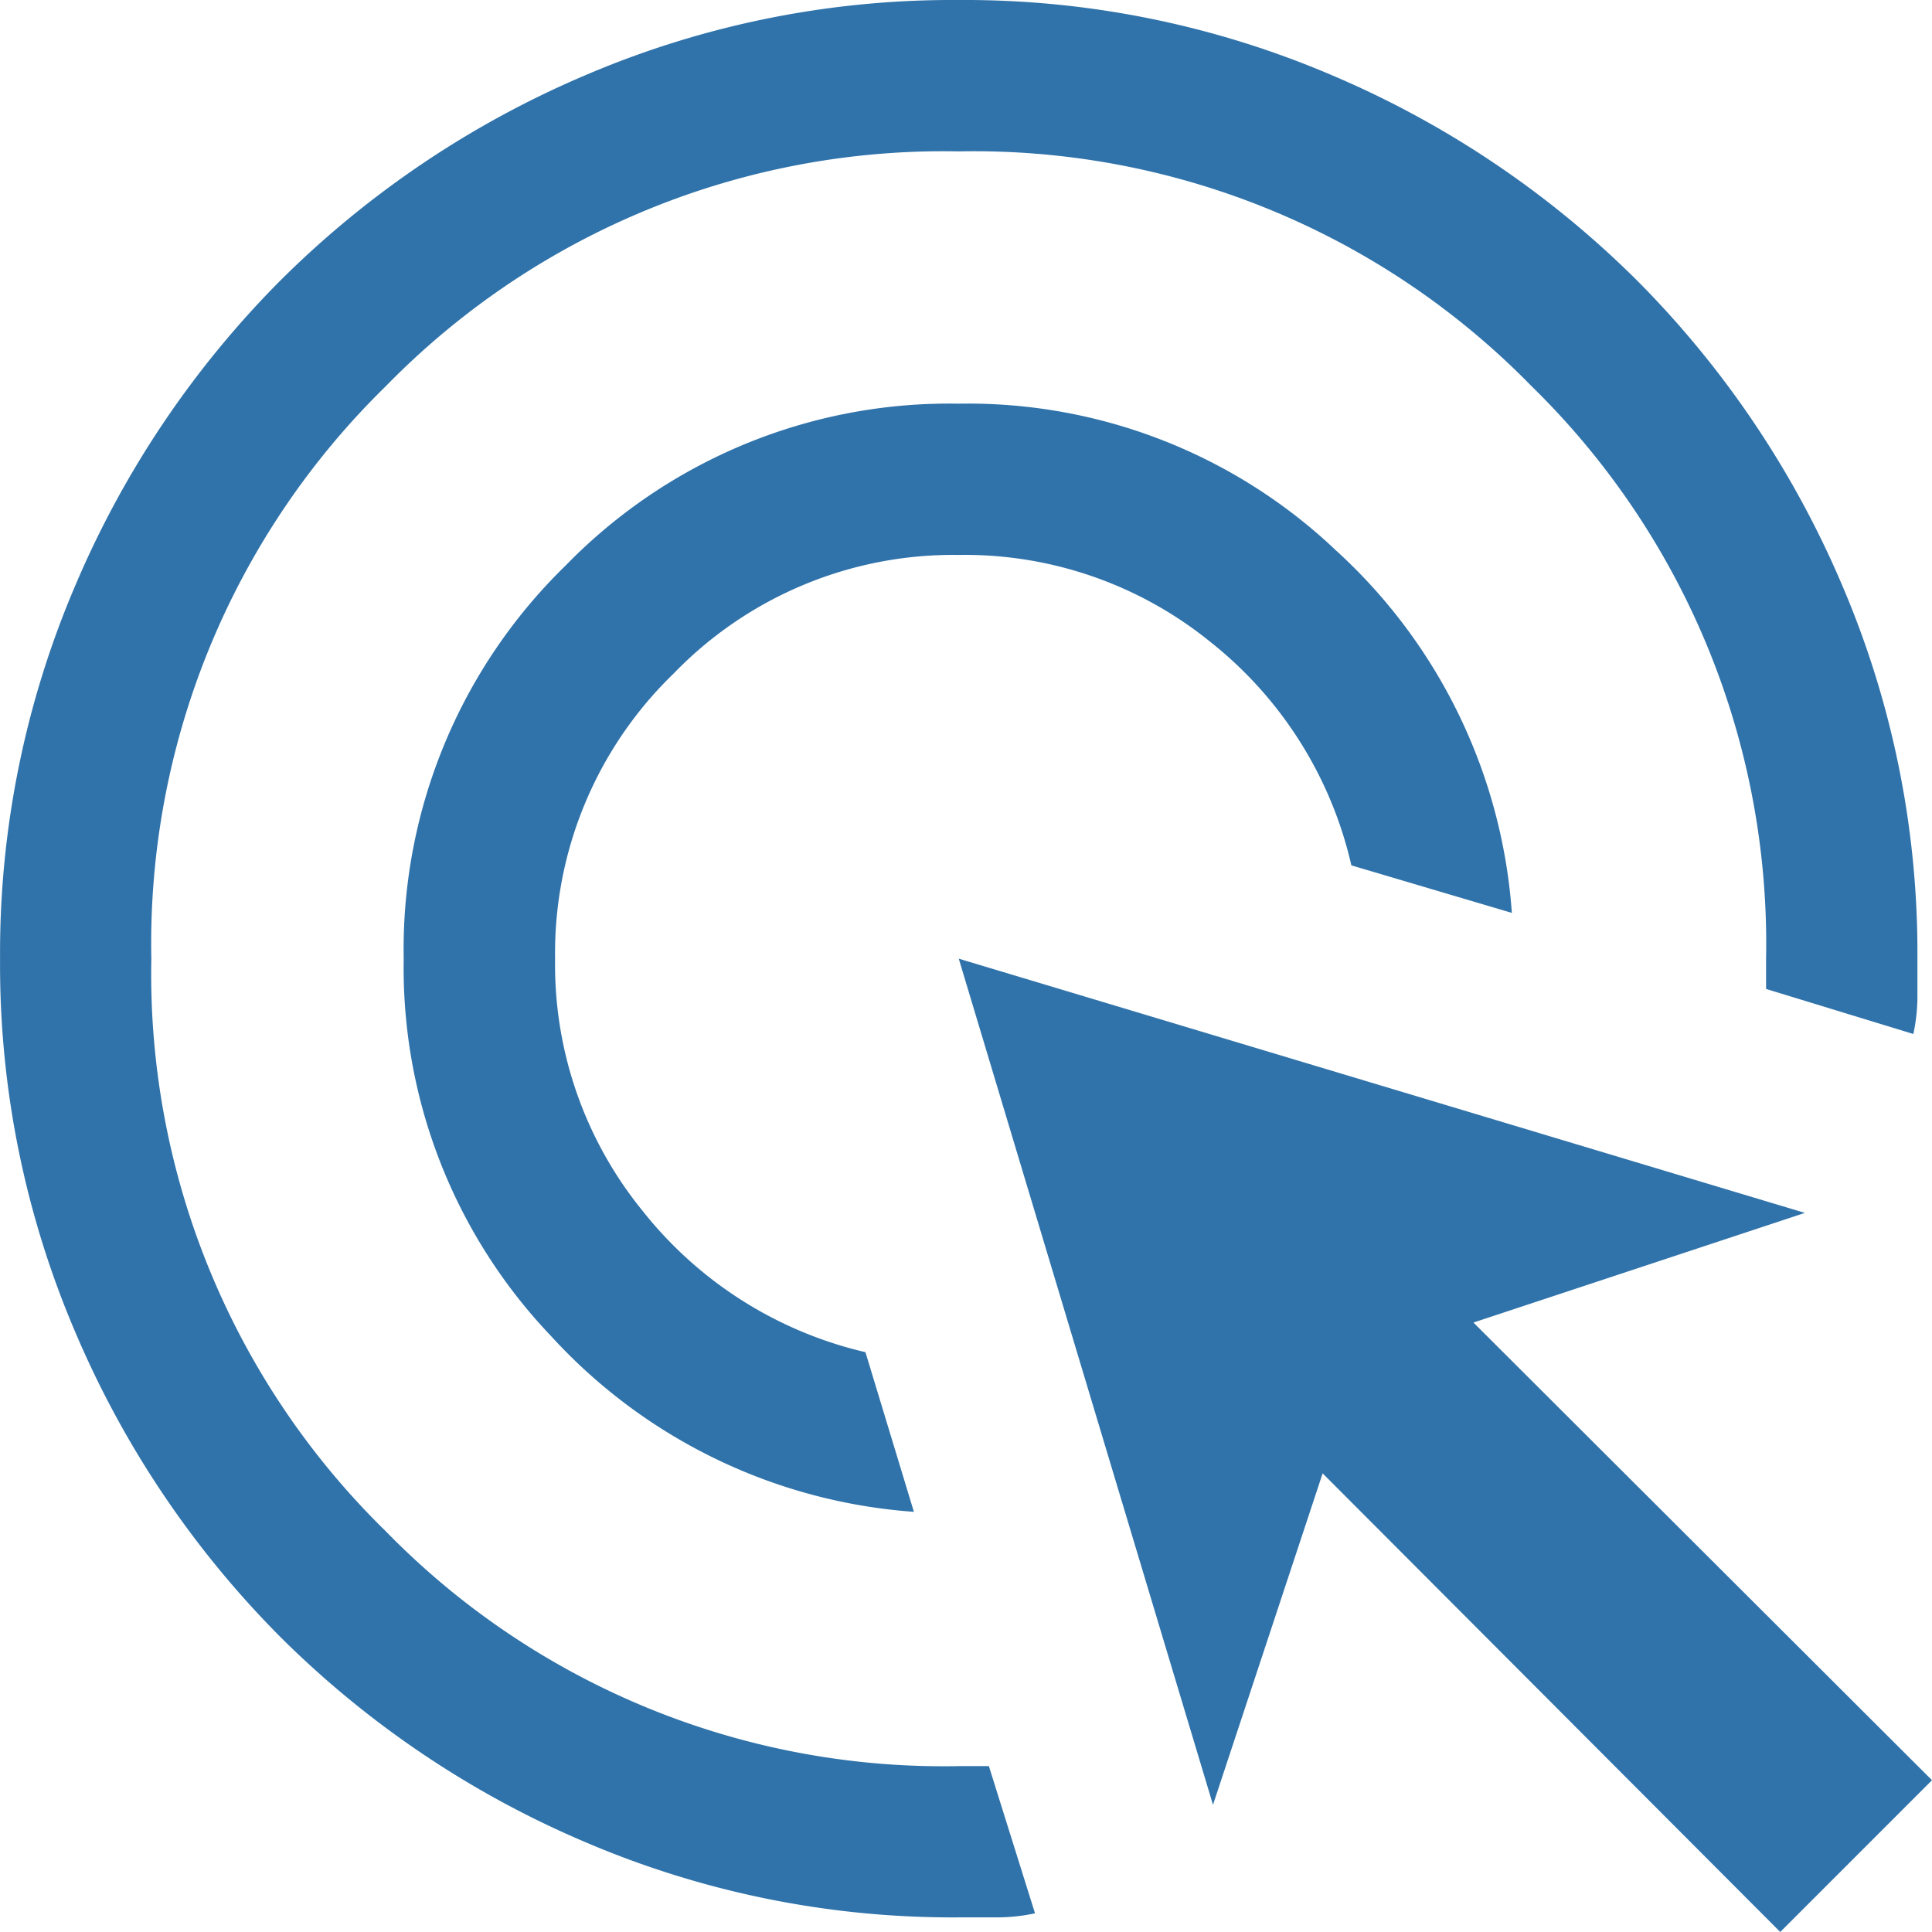
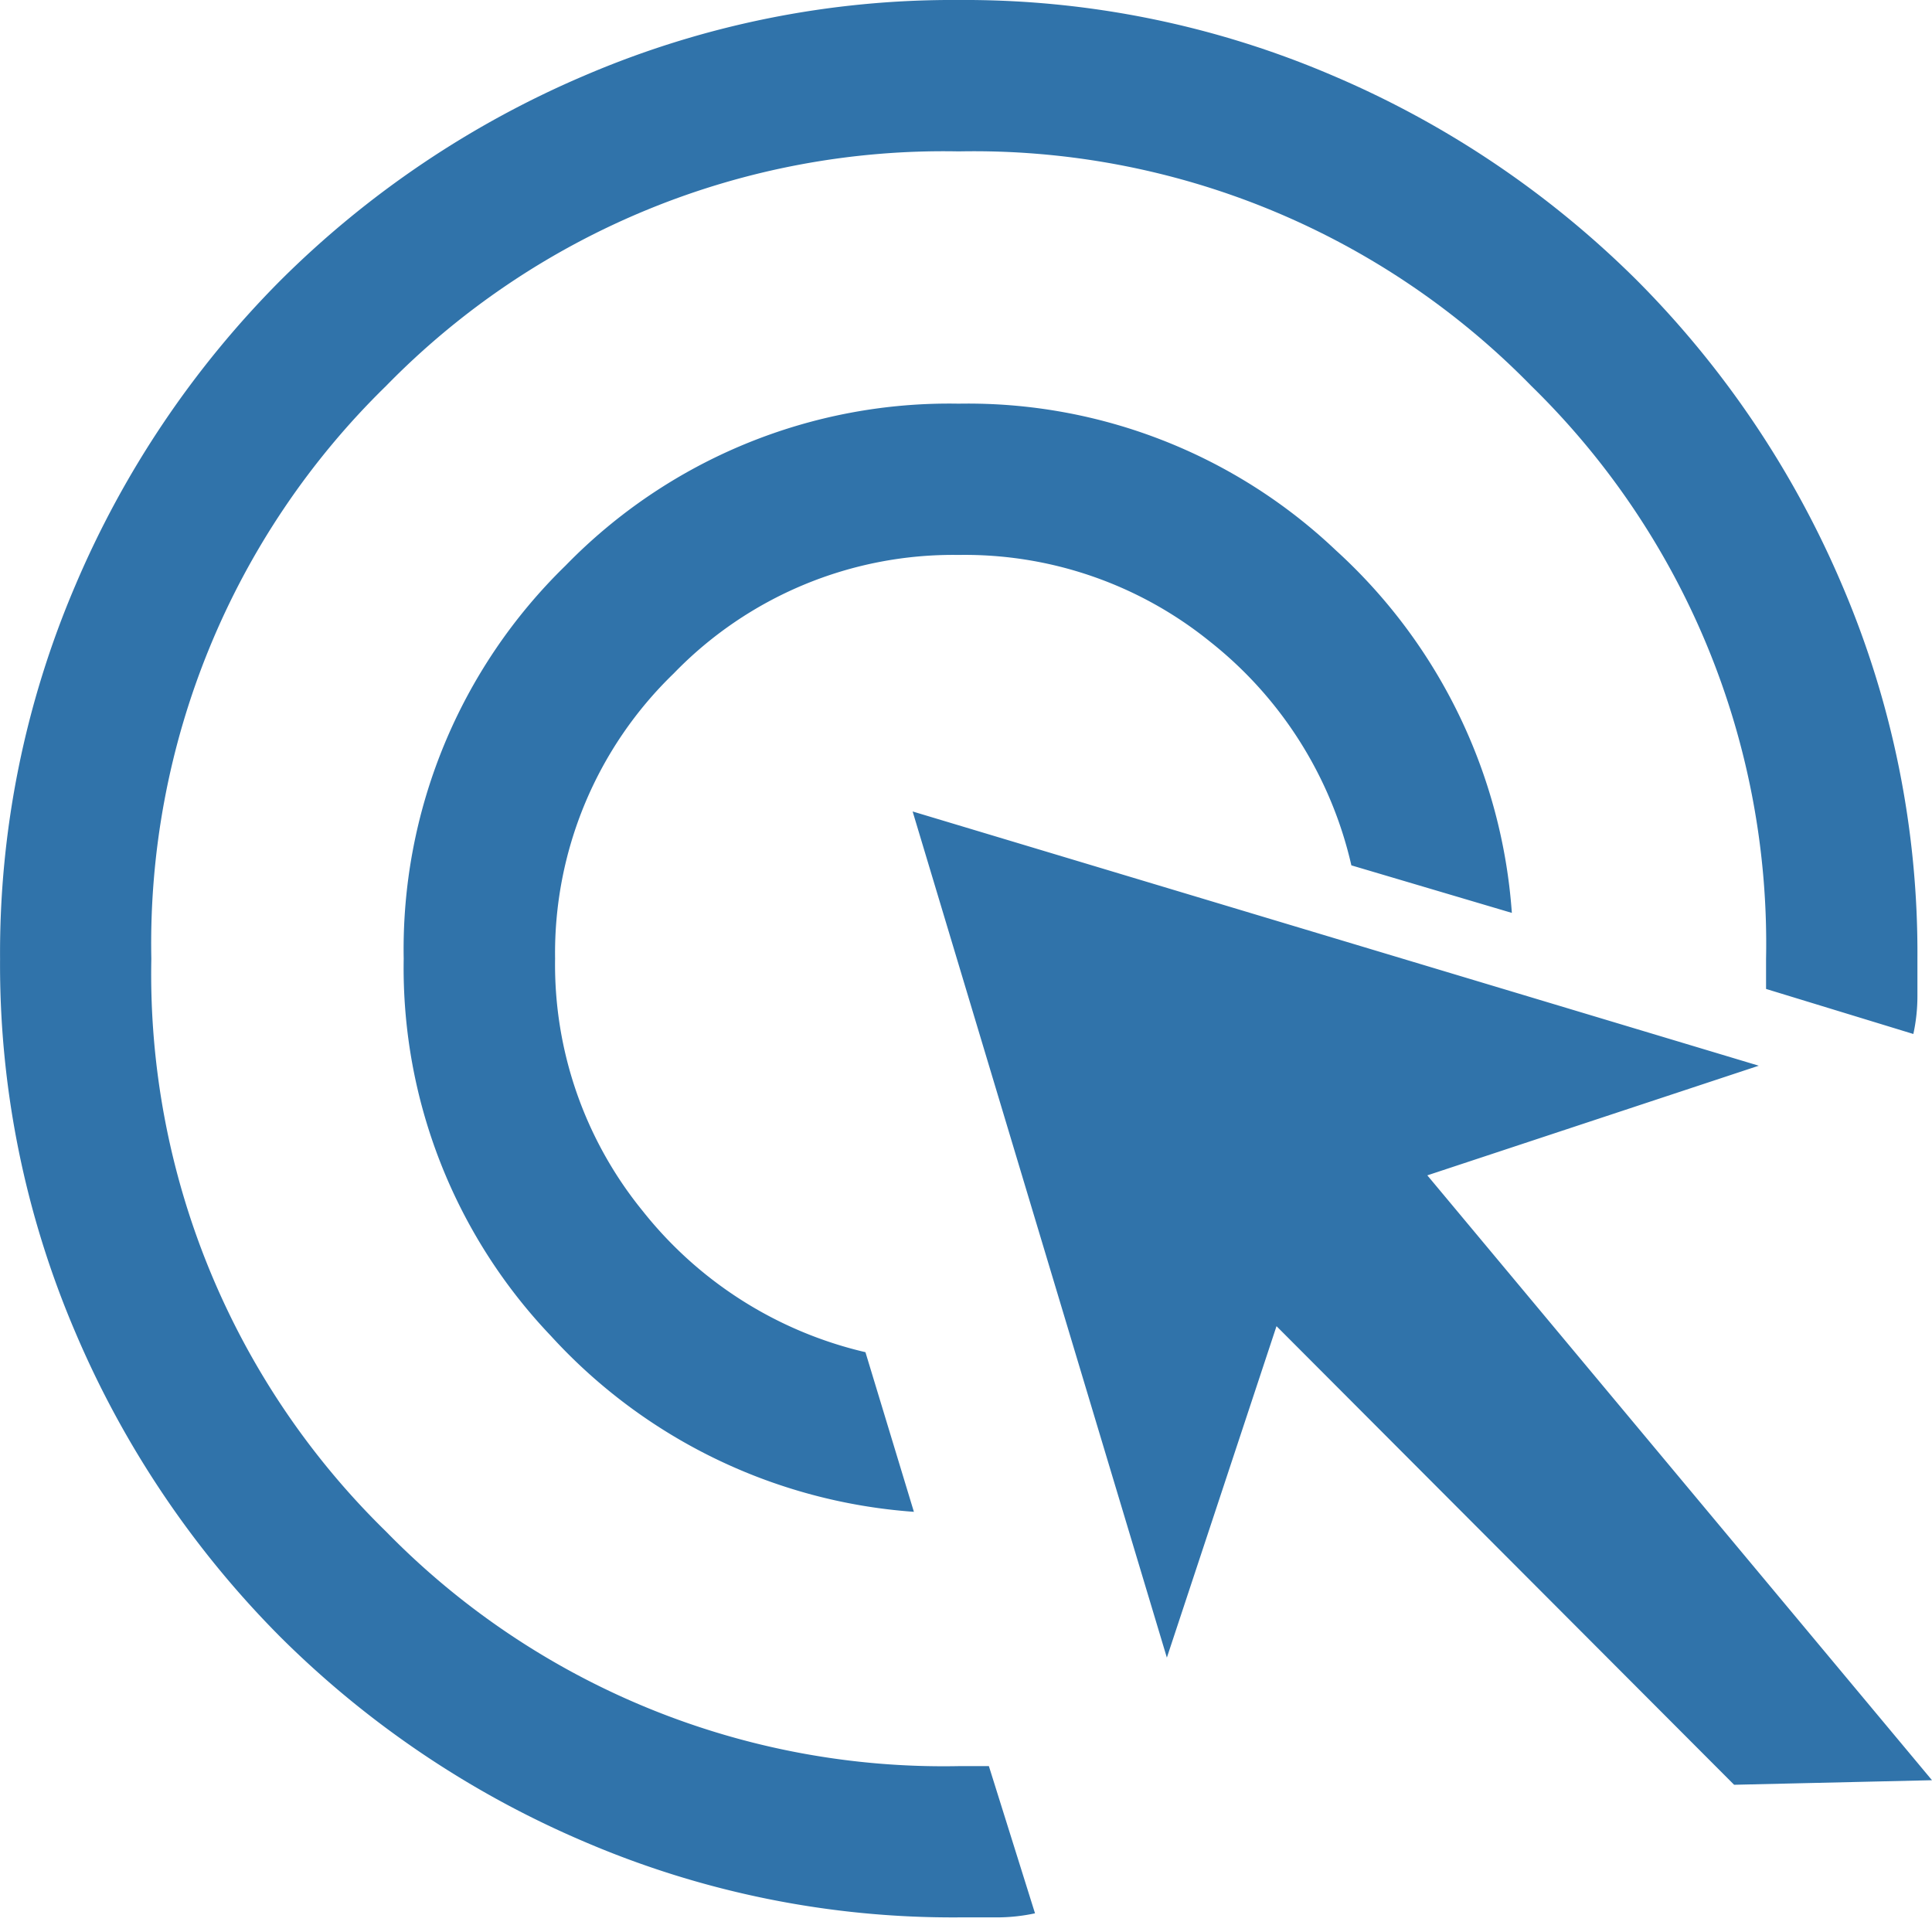
<svg xmlns="http://www.w3.org/2000/svg" width="64" height="64" viewBox="0 0 64 64">
-   <path id="Trazado_46" data-name="Trazado 46" d="M130.274-809.919a18.015,18.015,0,0,1-12.028-5.831,17.668,17.668,0,0,1-4.873-12.491,17.729,17.729,0,0,1,5.363-13.024,17.729,17.729,0,0,1,13.024-5.363,17.7,17.7,0,0,1,12.491,4.857,17.952,17.952,0,0,1,5.831,12.012l-5.316-1.575a13.188,13.188,0,0,0-4.669-7.4,12.911,12.911,0,0,0-8.337-2.883,12.877,12.877,0,0,0-9.444,3.928,12.876,12.876,0,0,0-3.928,9.444,12.92,12.92,0,0,0,2.9,8.358,13.252,13.252,0,0,0,7.381,4.68Zm4.012,13.3a6.011,6.011,0,0,1-1.263.135h-1.264a30.93,30.93,0,0,1-12.386-2.5,32.073,32.073,0,0,1-10.083-6.787,32.06,32.06,0,0,1-6.788-10.082,30.911,30.911,0,0,1-2.5-12.383,30.94,30.94,0,0,1,2.5-12.387,32.078,32.078,0,0,1,6.787-10.086A32.075,32.075,0,0,1,119.37-857.5a30.911,30.911,0,0,1,12.383-2.5,30.931,30.931,0,0,1,12.387,2.5,32.071,32.071,0,0,1,10.086,6.788,32.082,32.082,0,0,1,6.791,10.083,30.921,30.921,0,0,1,2.5,12.386v1.247a5.872,5.872,0,0,1-.135,1.248l-4.879-1.492v-1a25.812,25.812,0,0,0-7.773-18.972,25.812,25.812,0,0,0-18.972-7.773,25.812,25.812,0,0,0-18.972,7.773,25.812,25.812,0,0,0-7.773,18.972,25.812,25.812,0,0,0,7.773,18.972,25.812,25.812,0,0,0,18.972,7.773h1Zm24.687.618-15.159-15.192-3.632,10.98-8.422-28.03,28.03,8.422-10.98,3.632L164-801.028Z" transform="translate(-100 860)" fill="#3073aa" />
+   <path id="Trazado_46" data-name="Trazado 46" d="M130.274-809.919a18.015,18.015,0,0,1-12.028-5.831,17.668,17.668,0,0,1-4.873-12.491,17.729,17.729,0,0,1,5.363-13.024,17.729,17.729,0,0,1,13.024-5.363,17.7,17.7,0,0,1,12.491,4.857,17.952,17.952,0,0,1,5.831,12.012l-5.316-1.575a13.188,13.188,0,0,0-4.669-7.4,12.911,12.911,0,0,0-8.337-2.883,12.877,12.877,0,0,0-9.444,3.928,12.876,12.876,0,0,0-3.928,9.444,12.92,12.92,0,0,0,2.9,8.358,13.252,13.252,0,0,0,7.381,4.68Zm4.012,13.3a6.011,6.011,0,0,1-1.263.135h-1.264a30.93,30.93,0,0,1-12.386-2.5,32.073,32.073,0,0,1-10.083-6.787,32.06,32.06,0,0,1-6.788-10.082,30.911,30.911,0,0,1-2.5-12.383,30.94,30.94,0,0,1,2.5-12.387,32.078,32.078,0,0,1,6.787-10.086A32.075,32.075,0,0,1,119.37-857.5a30.911,30.911,0,0,1,12.383-2.5,30.931,30.931,0,0,1,12.387,2.5,32.071,32.071,0,0,1,10.086,6.788,32.082,32.082,0,0,1,6.791,10.083,30.921,30.921,0,0,1,2.5,12.386v1.247a5.872,5.872,0,0,1-.135,1.248l-4.879-1.492v-1a25.812,25.812,0,0,0-7.773-18.972,25.812,25.812,0,0,0-18.972-7.773,25.812,25.812,0,0,0-18.972,7.773,25.812,25.812,0,0,0-7.773,18.972,25.812,25.812,0,0,0,7.773,18.972,25.812,25.812,0,0,0,18.972,7.773h1m24.687.618-15.159-15.192-3.632,10.98-8.422-28.03,28.03,8.422-10.98,3.632L164-801.028Z" transform="translate(-100 860)" fill="#3073aa" />
</svg>